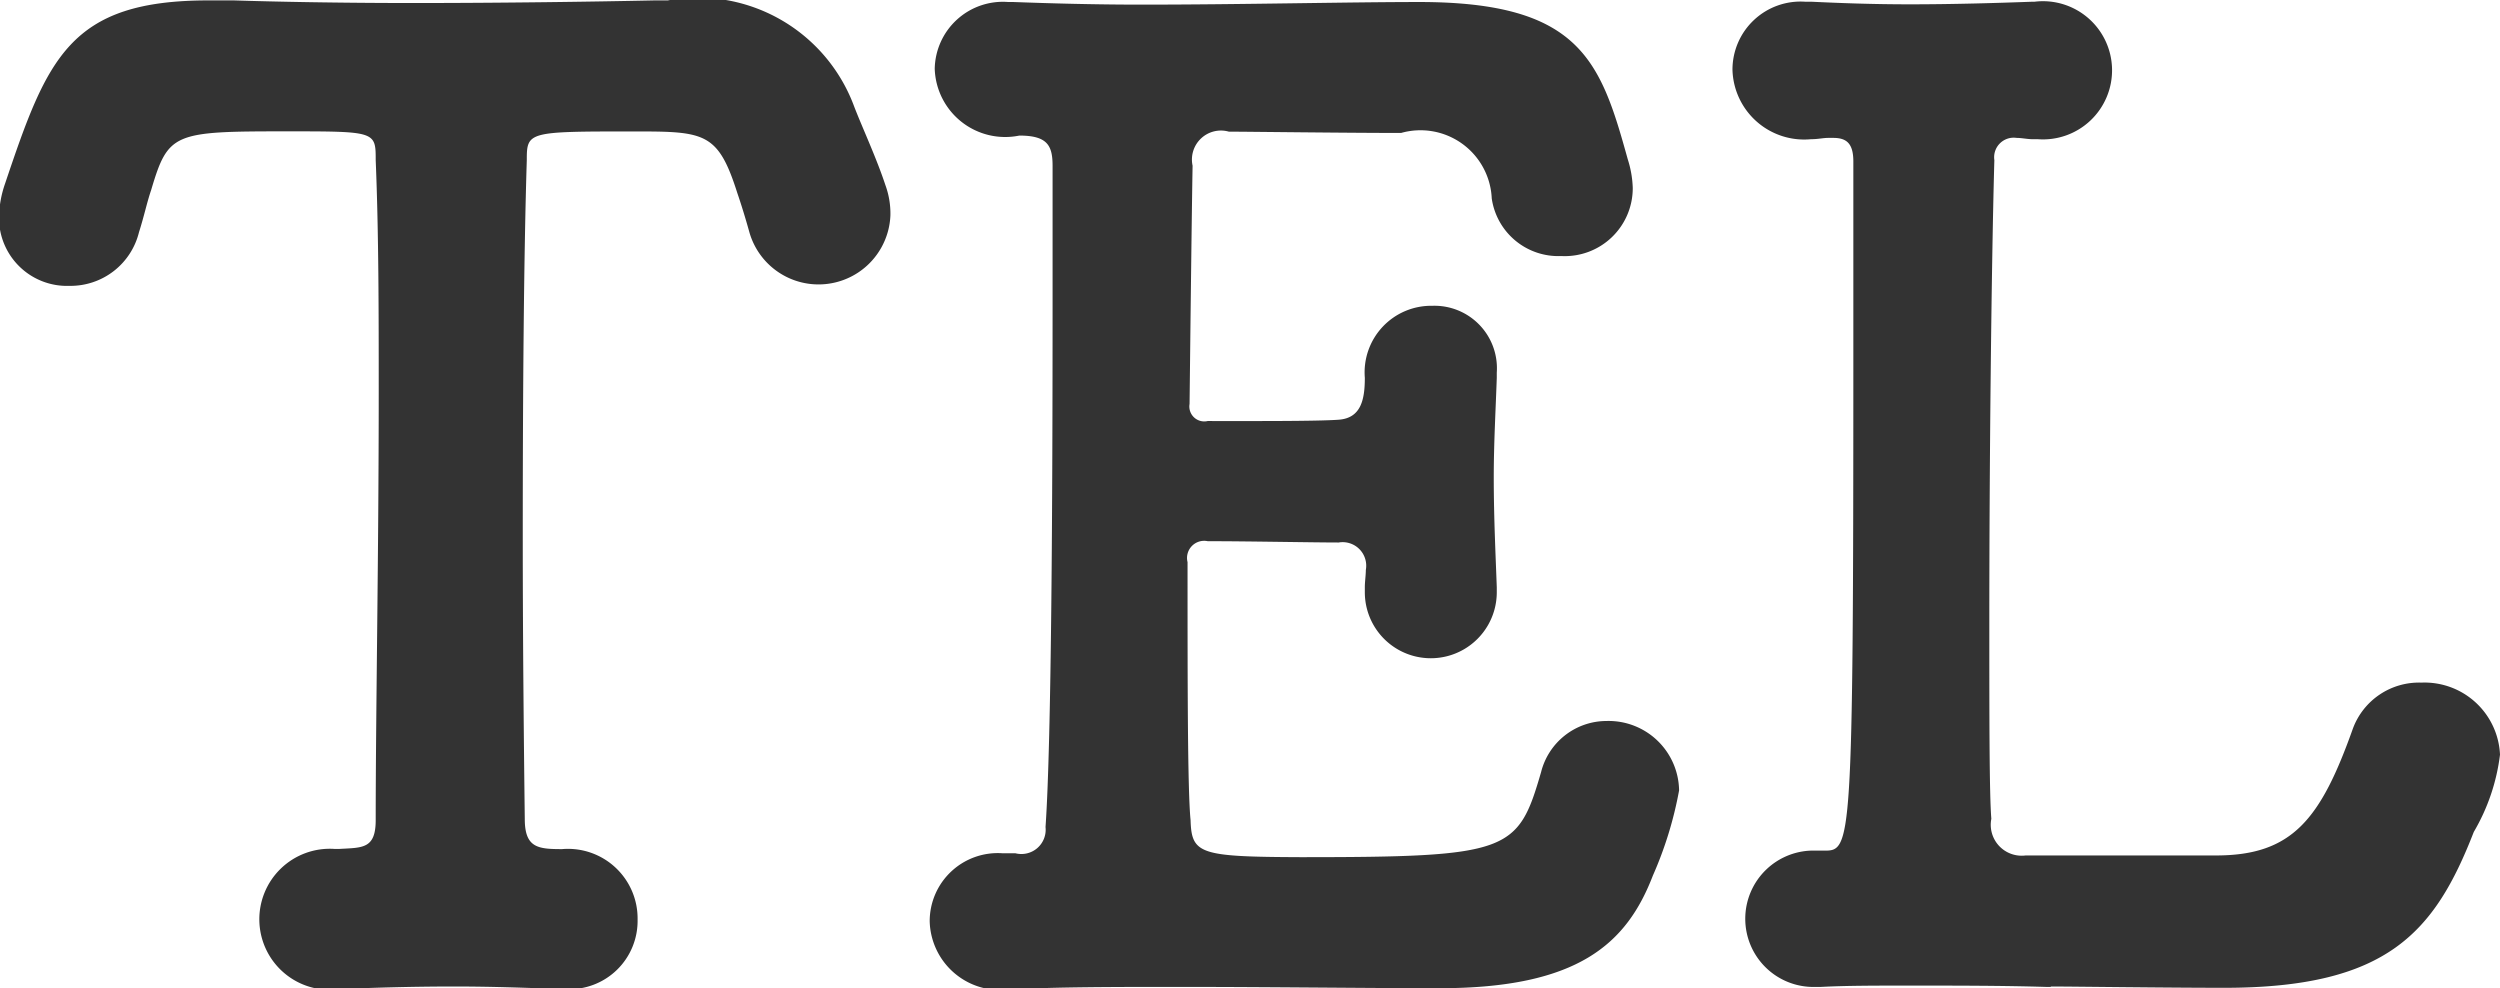
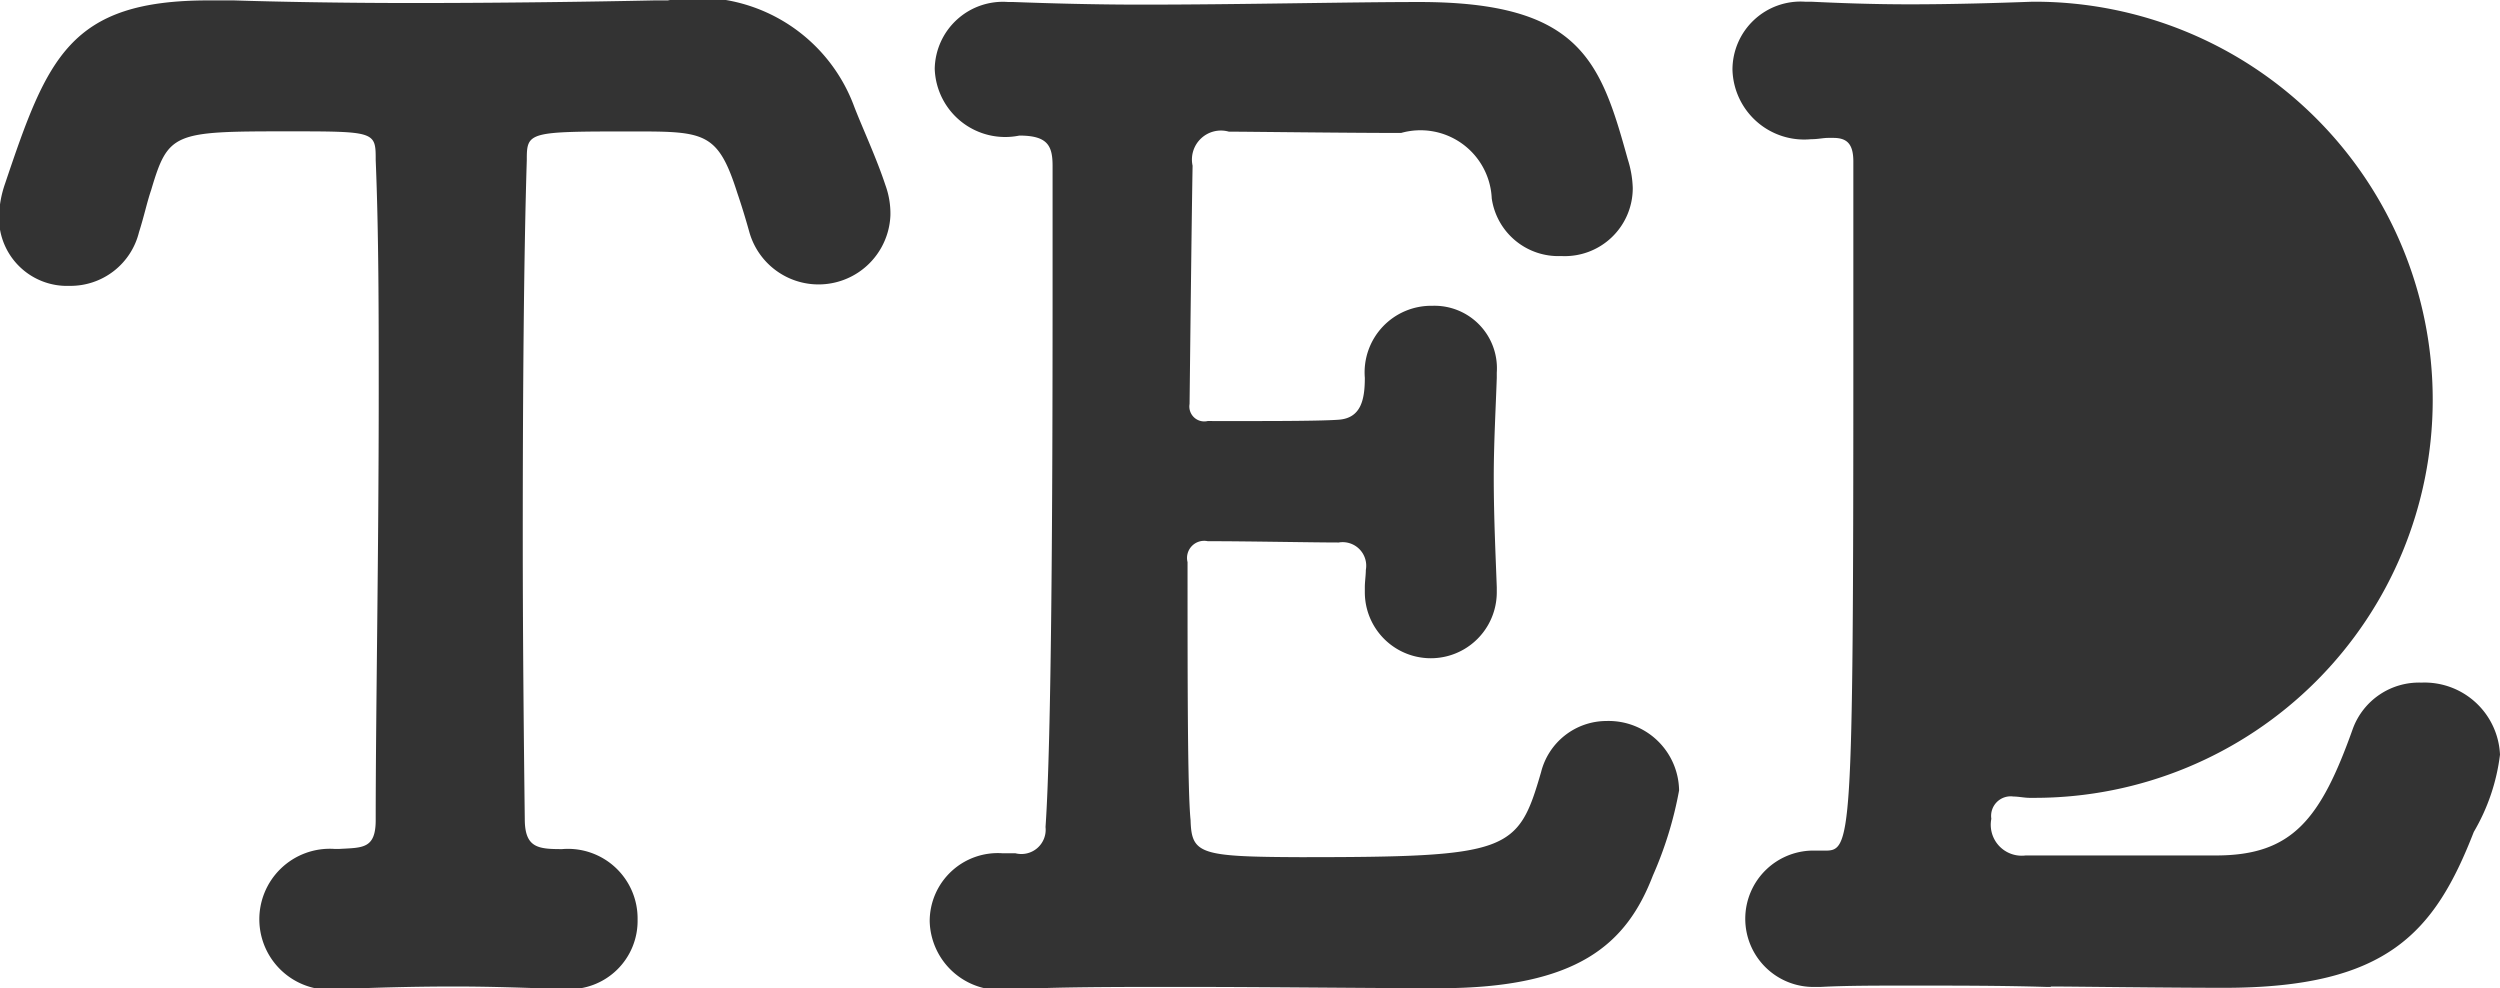
<svg xmlns="http://www.w3.org/2000/svg" width="24.82" height="9.812" viewBox="0 0 24.82 9.812">
-   <path d="M3.73 1.59c.03.728.03 1.521.03 2.314 0 1.6-.03 3.185-.03 4.238 0 .286-.13.273-.36.286h-.05a.7.7 0 10.05 1.392c.3-.013.71-.026 1.14-.026.37 0 .73.013 1.06.026h.05a.678.678 0 00.71-.69.691.691 0 00-.75-.7c-.24 0-.37-.013-.37-.3-.01-.819-.02-1.807-.02-2.808 0-1.378.01-2.769.04-3.731 0-.286.01-.286 1.08-.286.69 0 .82.013 1.01.611q.06.175.12.39a.714.714 0 001.4-.169.826.826 0 00-.05-.3c-.09-.273-.23-.572-.31-.78A1.653 1.653 0 006.63.004H6.5C5.9.017 4.97.03 4.1.03 3.38.03 2.72.017 2.32.004h-.25C.69.004.47.576.05 1.824a1.063 1.063 0 00-.06.338.675.675 0 00.7.676.7.7 0 00.69-.533c.05-.156.08-.3.12-.416.17-.572.22-.585 1.34-.585.89 0 .89 0 .89.286zm8.09 6.552c-.03-.3-.03-1.378-.03-2.561a.17.17 0 01.2-.208c.4 0 1.05.013 1.3.013a.234.234 0 01.27.273c0 .052-.01.117-.01.169v.052a.655.655 0 001.31 0v-.049c-.01-.286-.03-.689-.03-1.092 0-.338.02-.689.03-.988v-.052a.62.62 0 00-.64-.663.661.661 0 00-.67.715c0 .221-.04.4-.26.416s-.89.013-1.3.013a.148.148 0 01-.18-.169c.01-.871.02-1.781.03-2.366a.288.288 0 01.36-.338c.16 0 1.17.013 1.71.013a.708.708 0 01.9.65.668.668 0 00.69.572.675.675 0 00.71-.676 1.032 1.032 0 00-.05-.286C15.89.605 15.69.02 14.09.02c-.69 0-1.79.026-2.75.026-.48 0-.93-.013-1.28-.026h-.05a.677.677 0 00-.73.663.7.7 0 00.84.663c.28 0 .33.1.33.3v1.378c0 1.885-.01 4.329-.07 5.187a.241.241 0 01-.3.26h-.13a.676.676 0 00-.72.676.7.7 0 00.78.677c.48-.026 1.07-.026 1.69-.026.91 0 1.89.013 2.59.013 1.38 0 1.86-.443 2.12-1.119a3.762 3.762 0 00.26-.845.7.7 0 00-.72-.689.671.671 0 00-.65.507c-.23.793-.31.845-2.39.845-1-.004-1.08-.03-1.09-.368zm8.54 1.652c.21 0 1.17.013 1.72.013 1.62 0 2.09-.547 2.48-1.548a1.988 1.988 0 00.26-.767.75.75 0 00-.78-.715.7.7 0 00-.68.455c-.32.9-.6 1.261-1.36 1.261h-1.89a.307.307 0 01-.34-.364c-.02-.247-.02-1.014-.02-1.95 0-1.534.02-3.523.05-4.589a.194.194 0 01.22-.221c.05 0 .11.013.16.013h.05A.686.686 0 1020.2.017h-.02c-.35.013-.8.026-1.22.026-.37 0-.71-.013-.98-.026h-.06a.676.676 0 00-.72.676.712.712 0 00.78.689c.07 0 .12-.013.17-.013h.05c.13 0 .2.052.2.234v1.928c0 4.9-.02 4.914-.29 4.914h-.08a.677.677 0 100 1.353h.05c.25-.013.55-.013.88-.013.44 0 .92 0 1.35.013h.05z" fill="#333" fill-rule="evenodd" />
+   <path d="M3.73 1.59c.03.728.03 1.521.03 2.314 0 1.6-.03 3.185-.03 4.238 0 .286-.13.273-.36.286h-.05a.7.7 0 10.05 1.392c.3-.013.71-.026 1.14-.026.37 0 .73.013 1.06.026h.05a.678.678 0 00.71-.69.691.691 0 00-.75-.7c-.24 0-.37-.013-.37-.3-.01-.819-.02-1.807-.02-2.808 0-1.378.01-2.769.04-3.731 0-.286.01-.286 1.08-.286.69 0 .82.013 1.01.611q.06.175.12.39a.714.714 0 001.4-.169.826.826 0 00-.05-.3c-.09-.273-.23-.572-.31-.78A1.653 1.653 0 006.63.004H6.5C5.9.017 4.97.03 4.1.03 3.38.03 2.72.017 2.32.004h-.25C.69.004.47.576.05 1.824a1.063 1.063 0 00-.06.338.675.675 0 00.7.676.7.7 0 00.69-.533c.05-.156.08-.3.12-.416.17-.572.22-.585 1.34-.585.89 0 .89 0 .89.286zm8.09 6.552c-.03-.3-.03-1.378-.03-2.561a.17.17 0 01.2-.208c.4 0 1.05.013 1.3.013a.234.234 0 01.27.273c0 .052-.01.117-.01.169v.052a.655.655 0 001.31 0v-.049c-.01-.286-.03-.689-.03-1.092 0-.338.02-.689.03-.988v-.052a.62.62 0 00-.64-.663.661.661 0 00-.67.715c0 .221-.04.4-.26.416s-.89.013-1.3.013a.148.148 0 01-.18-.169c.01-.871.02-1.781.03-2.366a.288.288 0 01.36-.338c.16 0 1.17.013 1.71.013a.708.708 0 01.9.65.668.668 0 00.69.572.675.675 0 00.71-.676 1.032 1.032 0 00-.05-.286C15.89.605 15.69.02 14.09.02c-.69 0-1.79.026-2.75.026-.48 0-.93-.013-1.28-.026h-.05a.677.677 0 00-.73.663.7.7 0 00.84.663c.28 0 .33.1.33.3v1.378c0 1.885-.01 4.329-.07 5.187a.241.241 0 01-.3.26h-.13a.676.676 0 00-.72.676.7.7 0 00.78.677c.48-.026 1.07-.026 1.69-.026.91 0 1.89.013 2.59.013 1.38 0 1.86-.443 2.12-1.119a3.762 3.762 0 00.26-.845.7.7 0 00-.72-.689.671.671 0 00-.65.507c-.23.793-.31.845-2.39.845-1-.004-1.08-.03-1.09-.368zm8.54 1.652c.21 0 1.17.013 1.72.013 1.62 0 2.09-.547 2.48-1.548a1.988 1.988 0 00.26-.767.75.75 0 00-.78-.715.7.7 0 00-.68.455c-.32.9-.6 1.261-1.36 1.261h-1.89a.307.307 0 01-.34-.364a.194.194 0 01.22-.221c.05 0 .11.013.16.013h.05A.686.686 0 1020.2.017h-.02c-.35.013-.8.026-1.22.026-.37 0-.71-.013-.98-.026h-.06a.676.676 0 00-.72.676.712.712 0 00.78.689c.07 0 .12-.013.17-.013h.05c.13 0 .2.052.2.234v1.928c0 4.9-.02 4.914-.29 4.914h-.08a.677.677 0 100 1.353h.05c.25-.013.55-.013.88-.013.44 0 .92 0 1.35.013h.05z" fill="#333" fill-rule="evenodd" />
</svg>